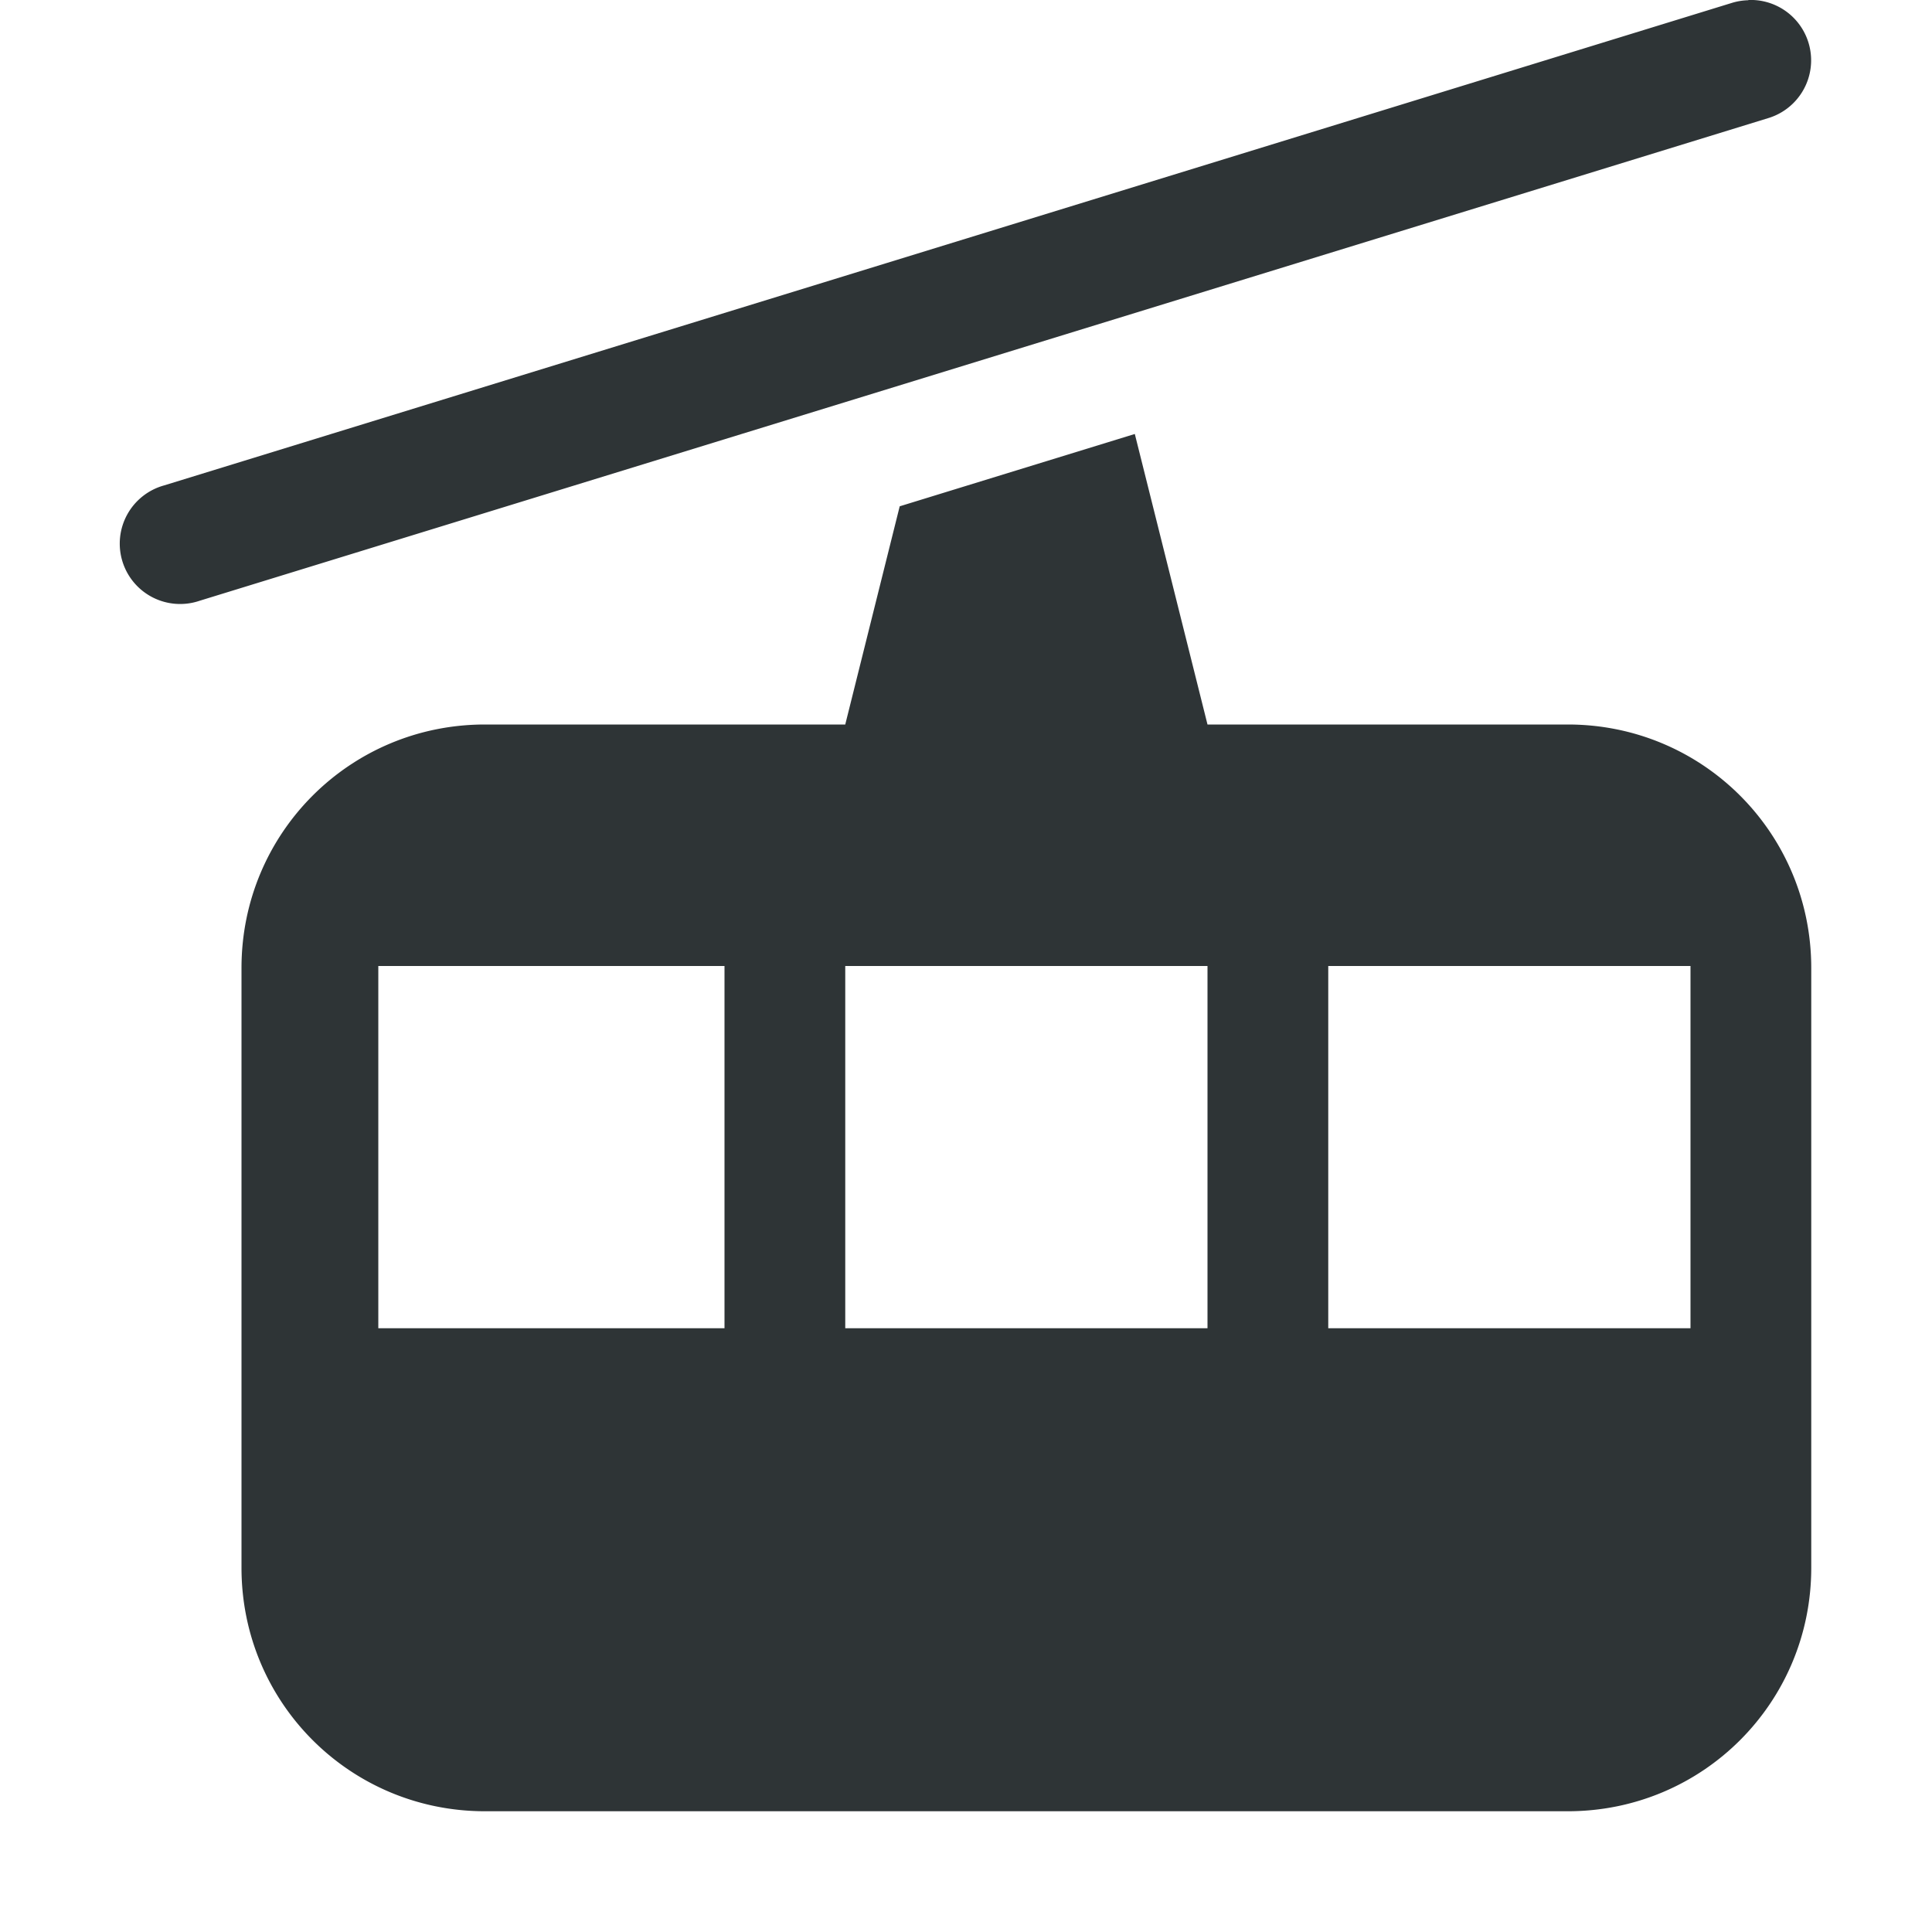
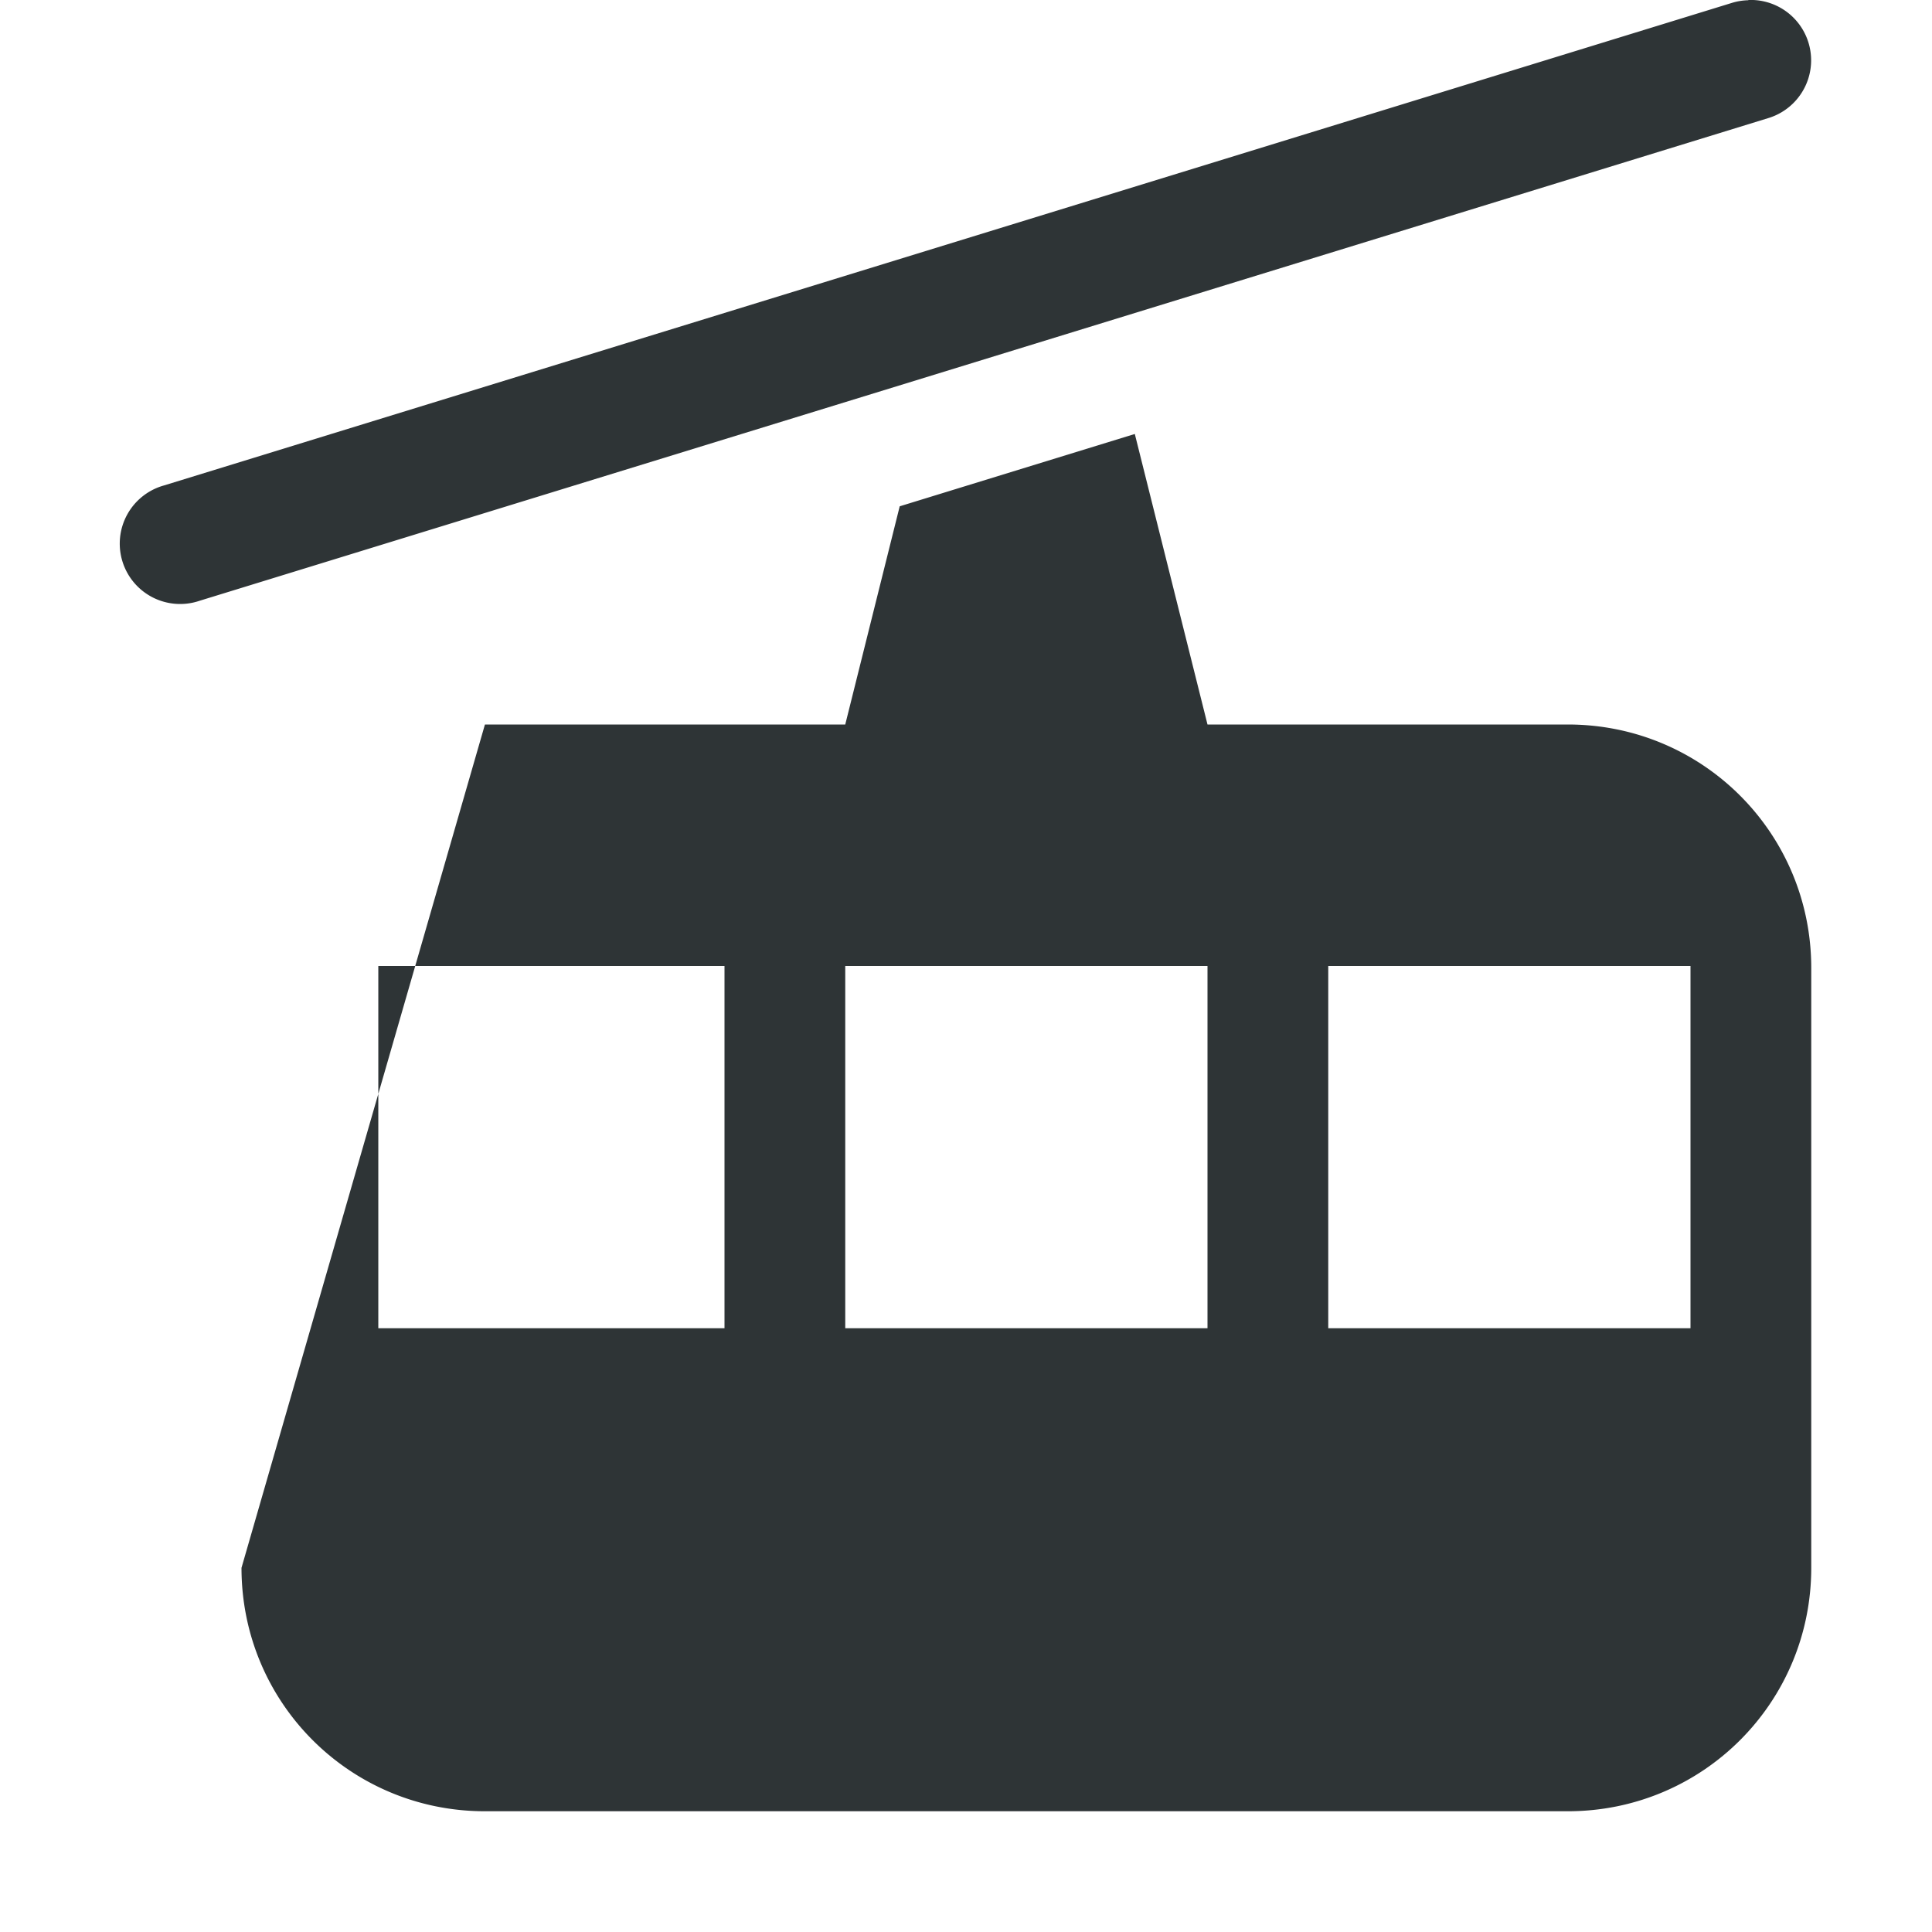
<svg xmlns="http://www.w3.org/2000/svg" xmlns:ns1="http://www.inkscape.org/namespaces/inkscape" xmlns:ns2="http://sodipodi.sourceforge.net/DTD/sodipodi-0.dtd" width="16" height="16" viewBox="0 0 16 16" id="svg5027" version="1.1" ns1:version="0.91 r13725" ns2:docname="hicolor_apps_16x16_route-transit-gondolalift-symbolic.svg">
  <defs id="defs5029" />
  <ns2:namedview id="base" pagecolor="#ffffff" bordercolor="#666666" borderopacity="1.0" ns1:pageopacity="0.0" ns1:pageshadow="2" ns1:zoom="32" ns1:cx="5.0983095" ns1:cy="5.573263" ns1:document-units="px" ns1:current-layer="layer1" showgrid="true" units="px" ns1:snap-bbox="true" ns1:bbox-paths="true" ns1:bbox-nodes="true" ns1:window-width="1920" ns1:window-height="1016" ns1:window-x="0" ns1:window-y="27" ns1:window-maximized="1">
    <ns1:grid type="xygrid" id="grid5575" />
  </ns2:namedview>
  <g ns1:label="Layer 1" ns1:groupmode="layer" id="layer1" transform="translate(0,-1036.362)">
-     <path style="opacity:1;fill:#2e3436;fill-opacity:1;stroke:none;stroke-width:1;stroke-linecap:butt;stroke-linejoin:miter;stroke-miterlimit:4;stroke-dasharray:none;stroke-dashoffset:0;stroke-opacity:1" d="M 14.479 0 L 14.479 0.002 A 0.5 0.5 0 0 0 14.346 0.023 L 1.359 4.02 A 0.5 0.5 0 1 0 1.654 4.975 L 14.641 0.979 A 0.5 0.5 0 0 0 14.479 0 z M 9.398 3.594 L 7.451 4.193 L 7 6 L 4.016 6 C 2.899 6 2 6.899 2 8.016 L 2 12.984 C 2 14.101 2.899 15 4.016 15 L 12.984 15 C 14.101 15 15 14.101 15 12.984 L 15 8.016 C 15 6.899 14.101 6 12.984 6 L 10 6 L 9.398 3.594 z M 3.133 8 L 6 8 L 6 11 L 3.133 11 L 3.133 8 z M 7 8 L 10 8 L 10 11 L 7 11 L 7 8 z M 11 8 L 14 8 L 14 11 L 11 11 L 11 8 z " transform="translate(0,1036.362)" id="rect5121-7" />
+     <path style="opacity:1;fill:#2e3436;fill-opacity:1;stroke:none;stroke-width:1;stroke-linecap:butt;stroke-linejoin:miter;stroke-miterlimit:4;stroke-dasharray:none;stroke-dashoffset:0;stroke-opacity:1" d="M 14.479 0 L 14.479 0.002 A 0.5 0.5 0 0 0 14.346 0.023 L 1.359 4.02 A 0.5 0.5 0 1 0 1.654 4.975 L 14.641 0.979 A 0.5 0.5 0 0 0 14.479 0 z M 9.398 3.594 L 7.451 4.193 L 7 6 L 4.016 6 L 2 12.984 C 2 14.101 2.899 15 4.016 15 L 12.984 15 C 14.101 15 15 14.101 15 12.984 L 15 8.016 C 15 6.899 14.101 6 12.984 6 L 10 6 L 9.398 3.594 z M 3.133 8 L 6 8 L 6 11 L 3.133 11 L 3.133 8 z M 7 8 L 10 8 L 10 11 L 7 11 L 7 8 z M 11 8 L 14 8 L 14 11 L 11 11 L 11 8 z " transform="translate(0,1036.362)" id="rect5121-7" />
  </g>
</svg>